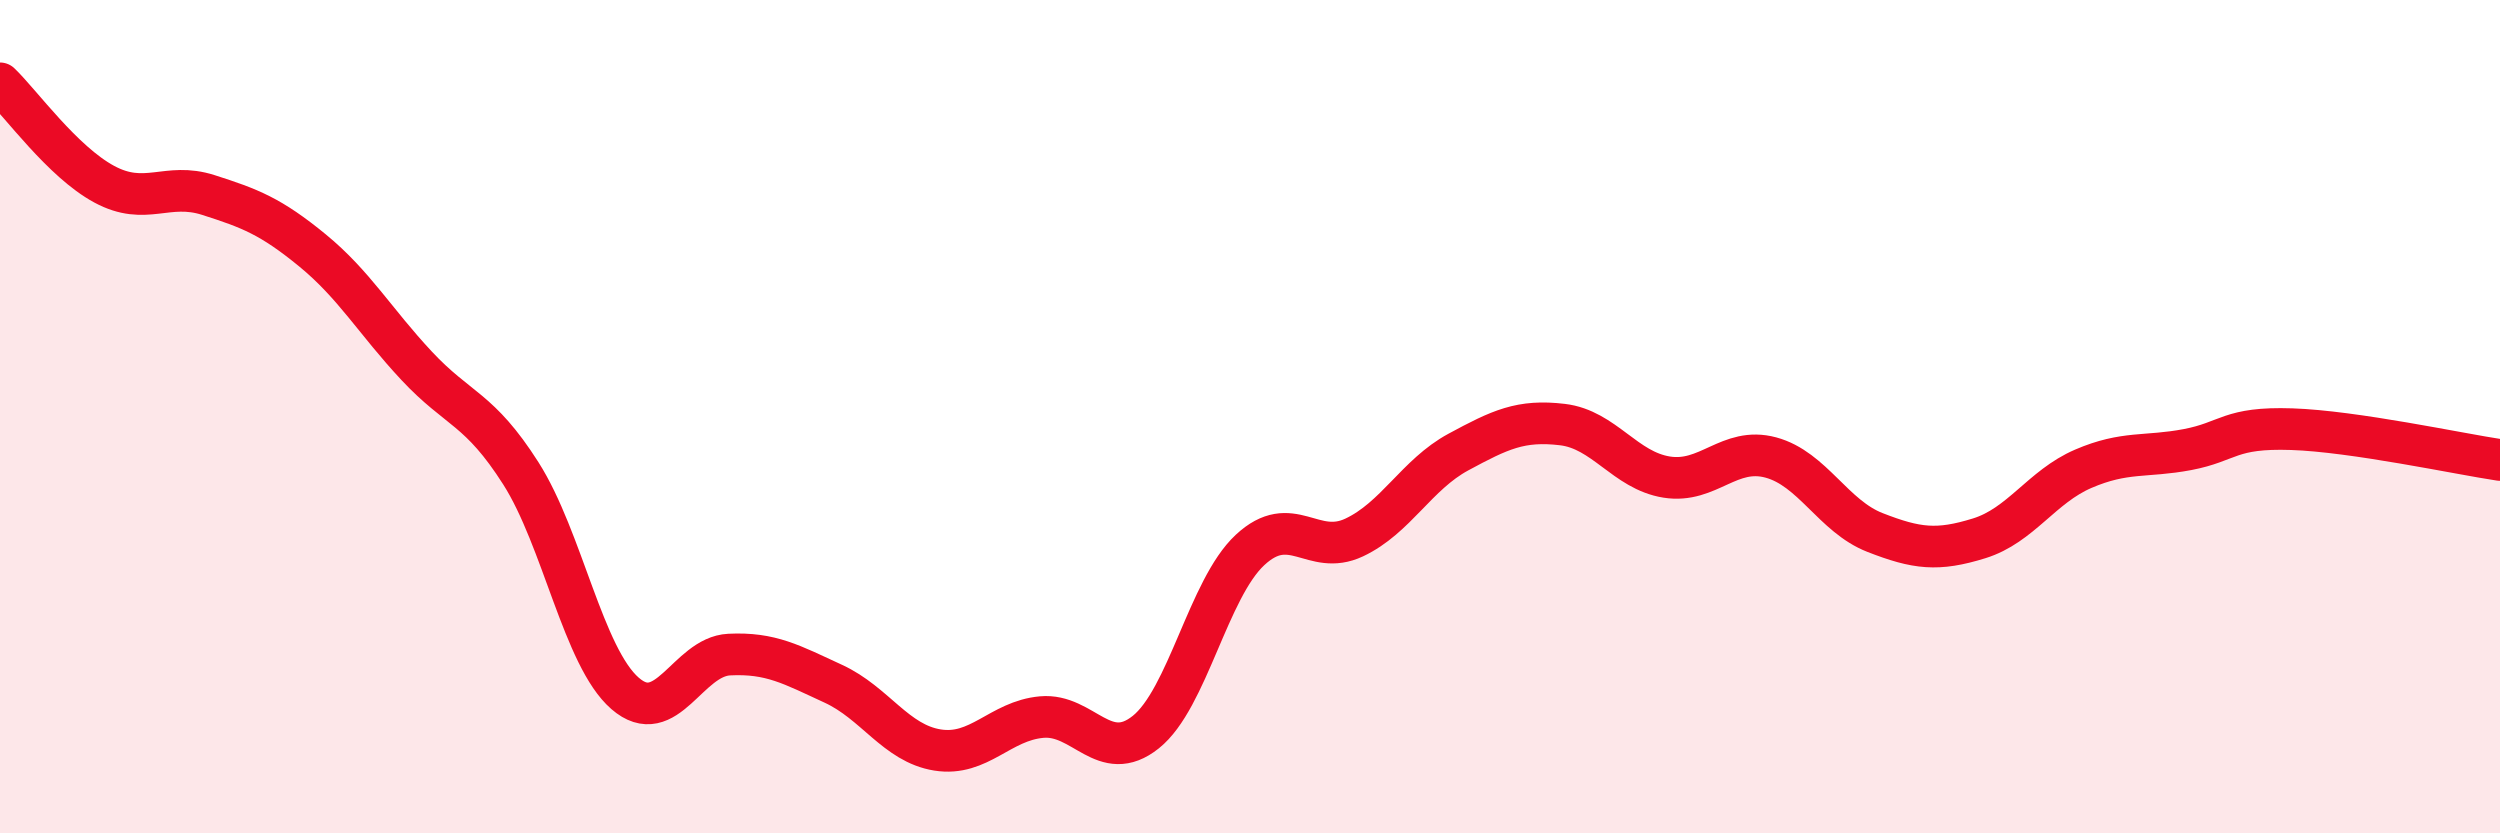
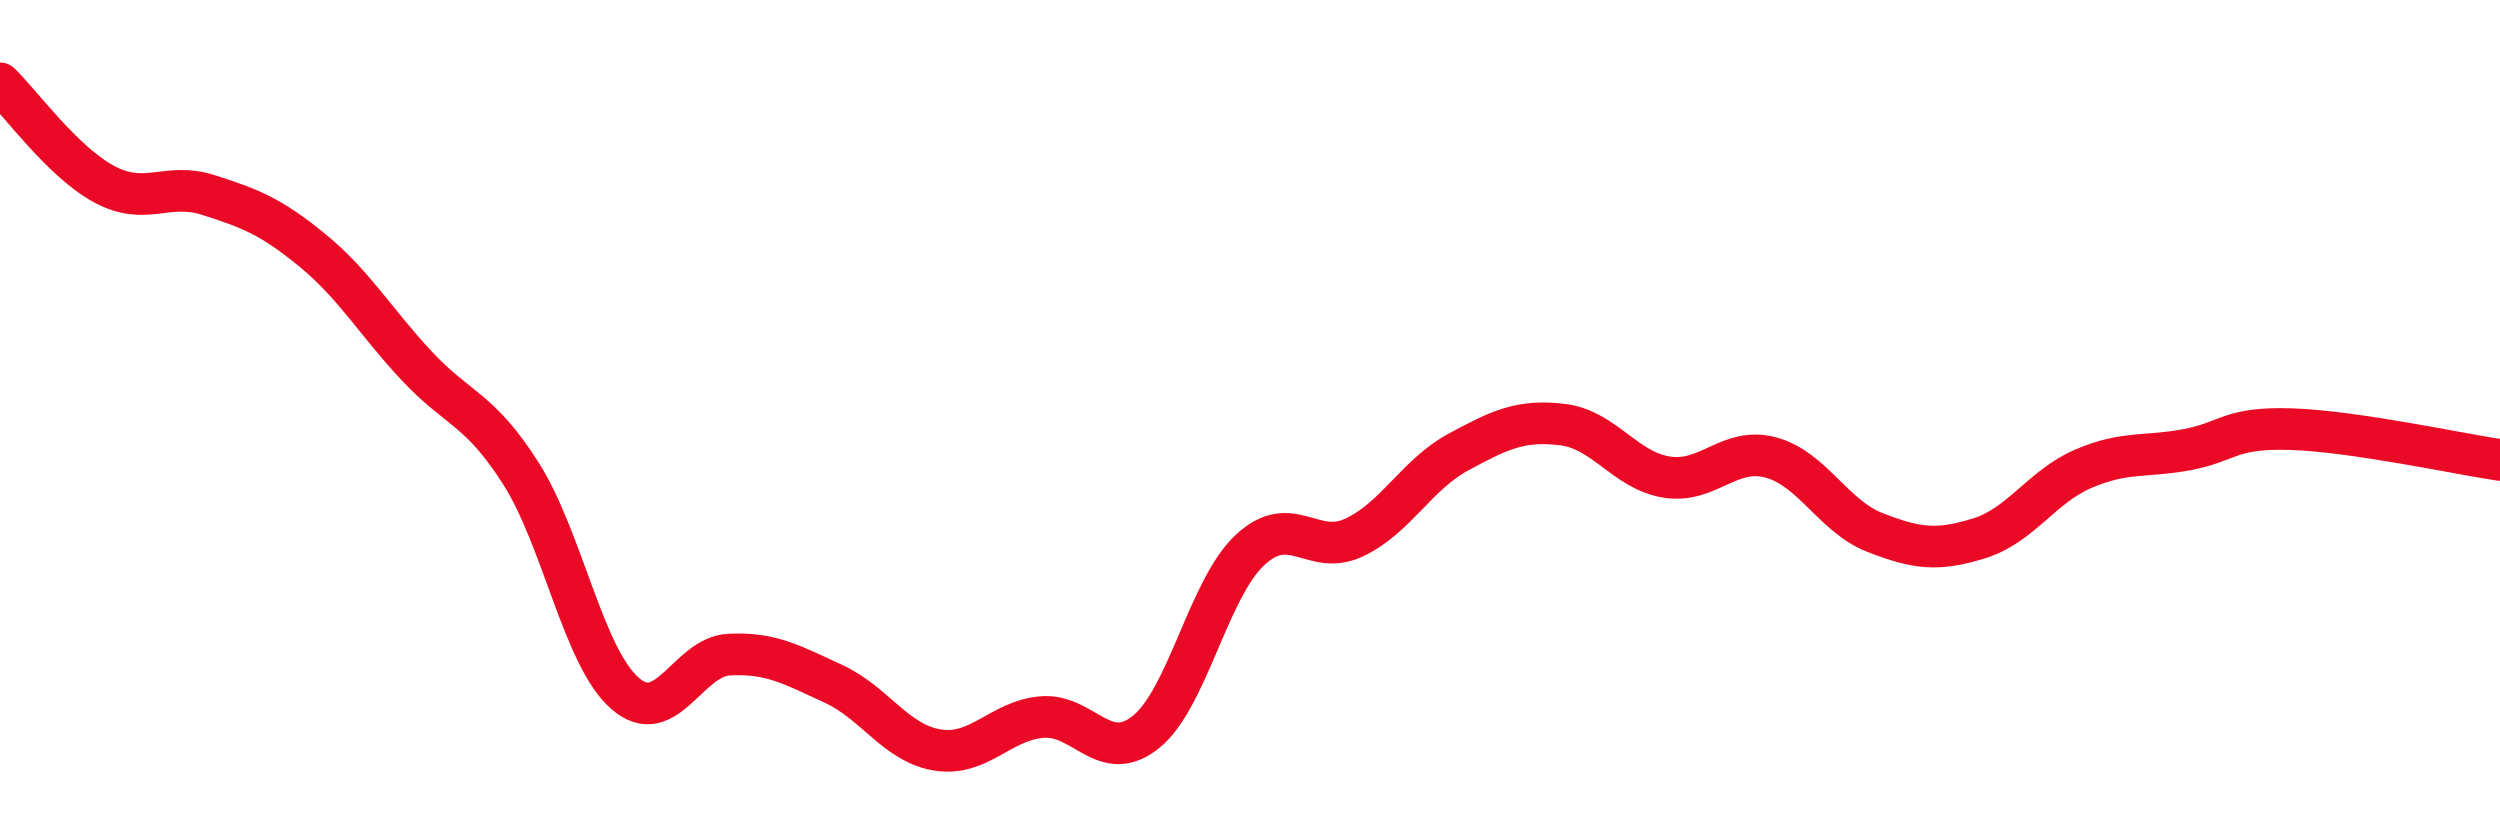
<svg xmlns="http://www.w3.org/2000/svg" width="60" height="20" viewBox="0 0 60 20">
-   <path d="M 0,2 C 0.5,2.48 1.5,3.88 2.5,4.42 C 3.5,4.96 4,4.36 5,4.68 C 6,5 6.5,5.19 7.5,6.01 C 8.5,6.83 9,7.71 10,8.78 C 11,9.85 11.5,9.79 12.5,11.36 C 13.5,12.93 14,15.77 15,16.64 C 16,17.51 16.5,15.76 17.5,15.71 C 18.5,15.66 19,15.95 20,16.41 C 21,16.87 21.5,17.84 22.5,18 C 23.5,18.16 24,17.3 25,17.21 C 26,17.12 26.5,18.37 27.5,17.57 C 28.5,16.77 29,14.13 30,13.2 C 31,12.27 31.5,13.37 32.5,12.9 C 33.5,12.43 34,11.39 35,10.85 C 36,10.31 36.5,10.07 37.5,10.19 C 38.5,10.31 39,11.29 40,11.45 C 41,11.61 41.5,10.71 42.5,10.98 C 43.5,11.25 44,12.39 45,12.78 C 46,13.17 46.5,13.23 47.5,12.92 C 48.5,12.61 49,11.68 50,11.25 C 51,10.82 51.5,10.98 52.5,10.79 C 53.5,10.6 53.5,10.25 55,10.3 C 56.5,10.35 59,10.89 60,11.04L60 20L0 20Z" fill="#EB0A25" opacity="0.1" stroke-linecap="round" stroke-linejoin="round" />
  <path d="M 0,2 C 0.5,2.48 1.5,3.88 2.5,4.42 C 3.5,4.96 4,4.36 5,4.68 C 6,5 6.5,5.19 7.5,6.01 C 8.5,6.83 9,7.71 10,8.78 C 11,9.85 11.5,9.79 12.5,11.36 C 13.5,12.93 14,15.77 15,16.64 C 16,17.51 16.5,15.76 17.5,15.71 C 18.5,15.66 19,15.95 20,16.41 C 21,16.87 21.5,17.84 22.5,18 C 23.5,18.16 24,17.3 25,17.21 C 26,17.12 26.5,18.37 27.5,17.57 C 28.5,16.77 29,14.13 30,13.2 C 31,12.27 31.5,13.37 32.5,12.9 C 33.5,12.43 34,11.39 35,10.85 C 36,10.31 36.5,10.07 37.5,10.19 C 38.5,10.31 39,11.29 40,11.45 C 41,11.61 41.5,10.71 42.5,10.98 C 43.5,11.25 44,12.39 45,12.78 C 46,13.17 46.5,13.23 47.5,12.92 C 48.5,12.61 49,11.68 50,11.25 C 51,10.82 51.5,10.98 52.5,10.79 C 53.5,10.6 53.5,10.25 55,10.3 C 56.5,10.35 59,10.89 60,11.04" stroke="#EB0A25" stroke-width="1" fill="none" stroke-linecap="round" stroke-linejoin="round" />
</svg>